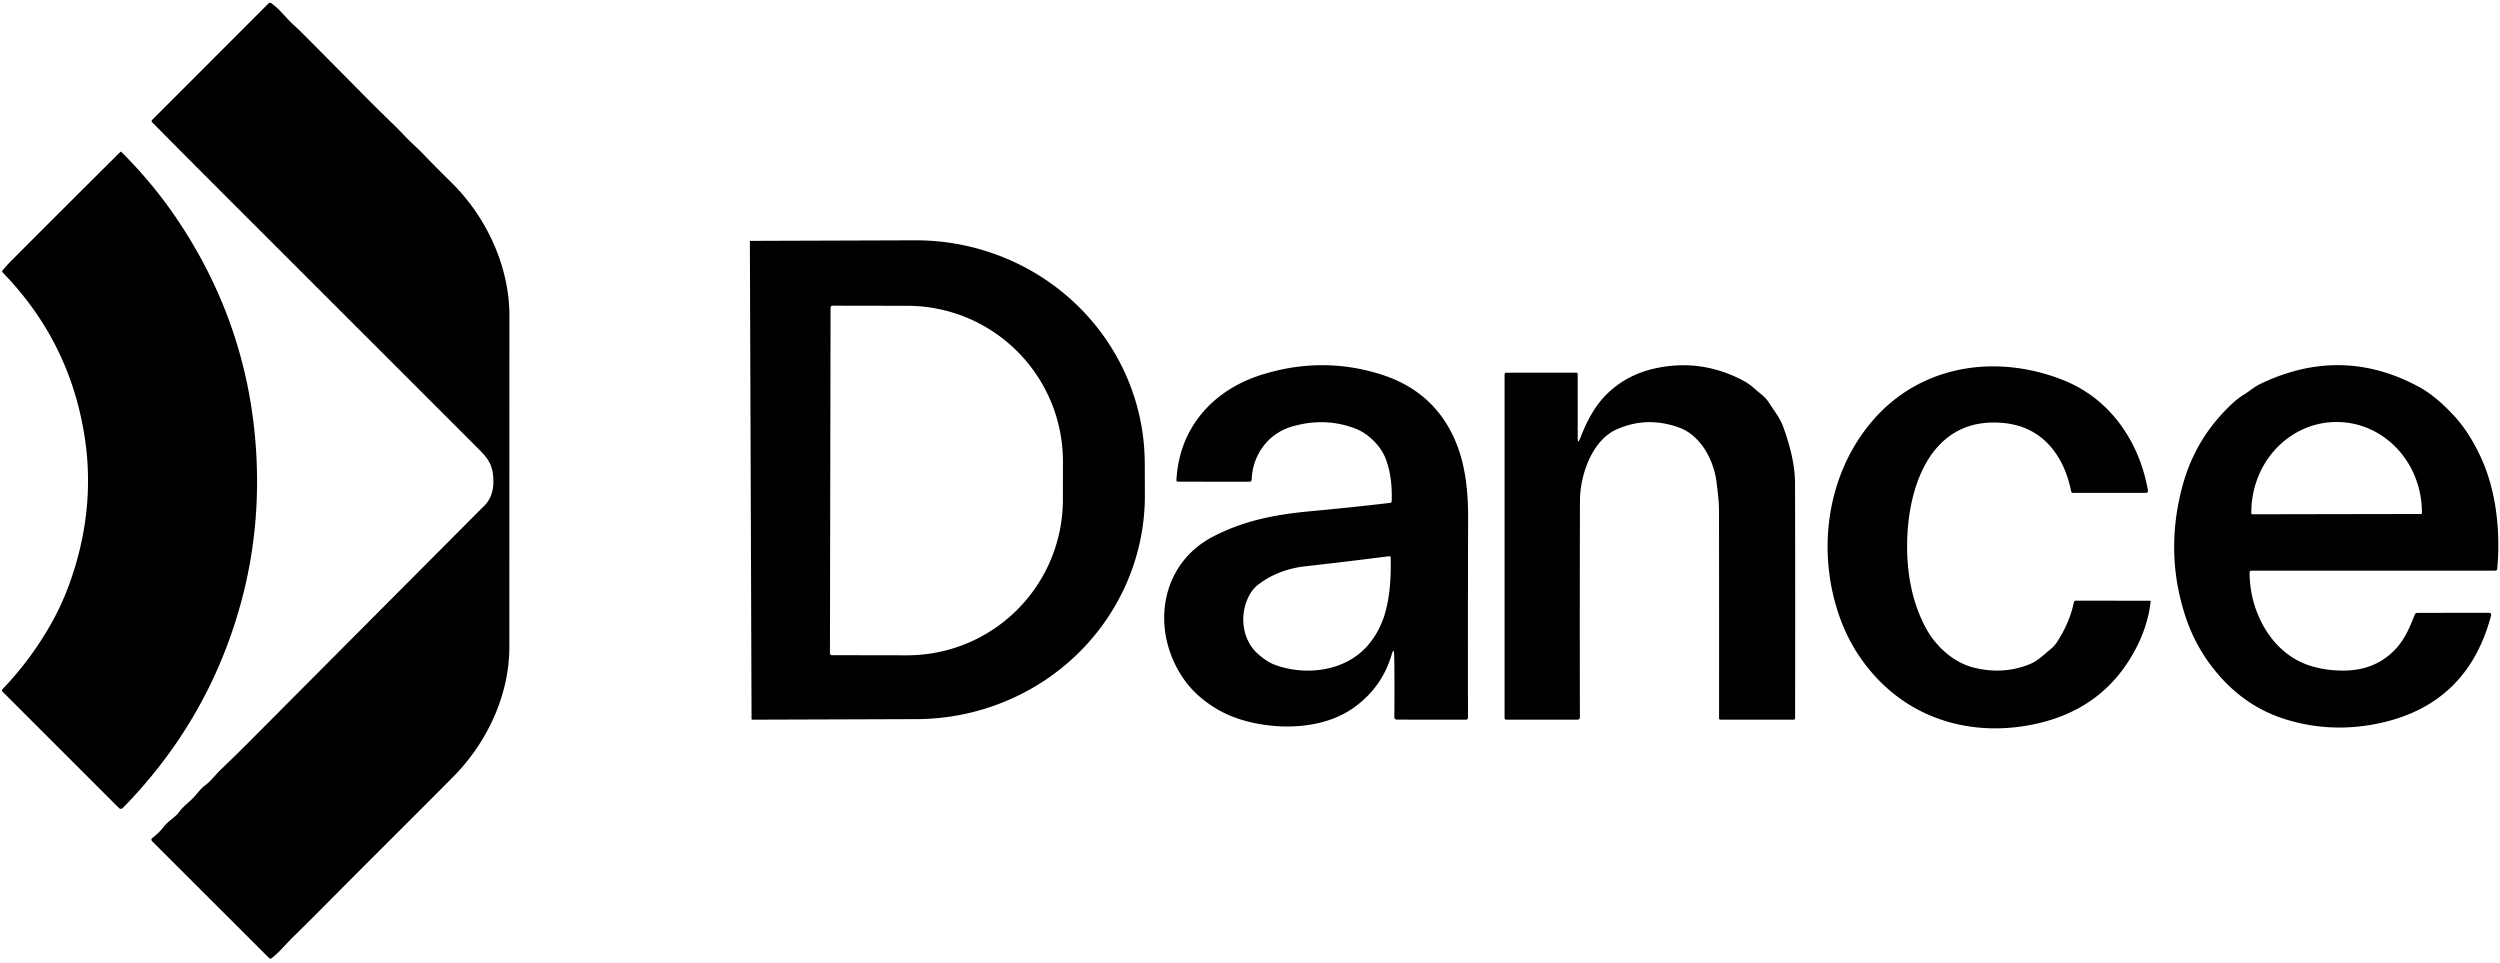
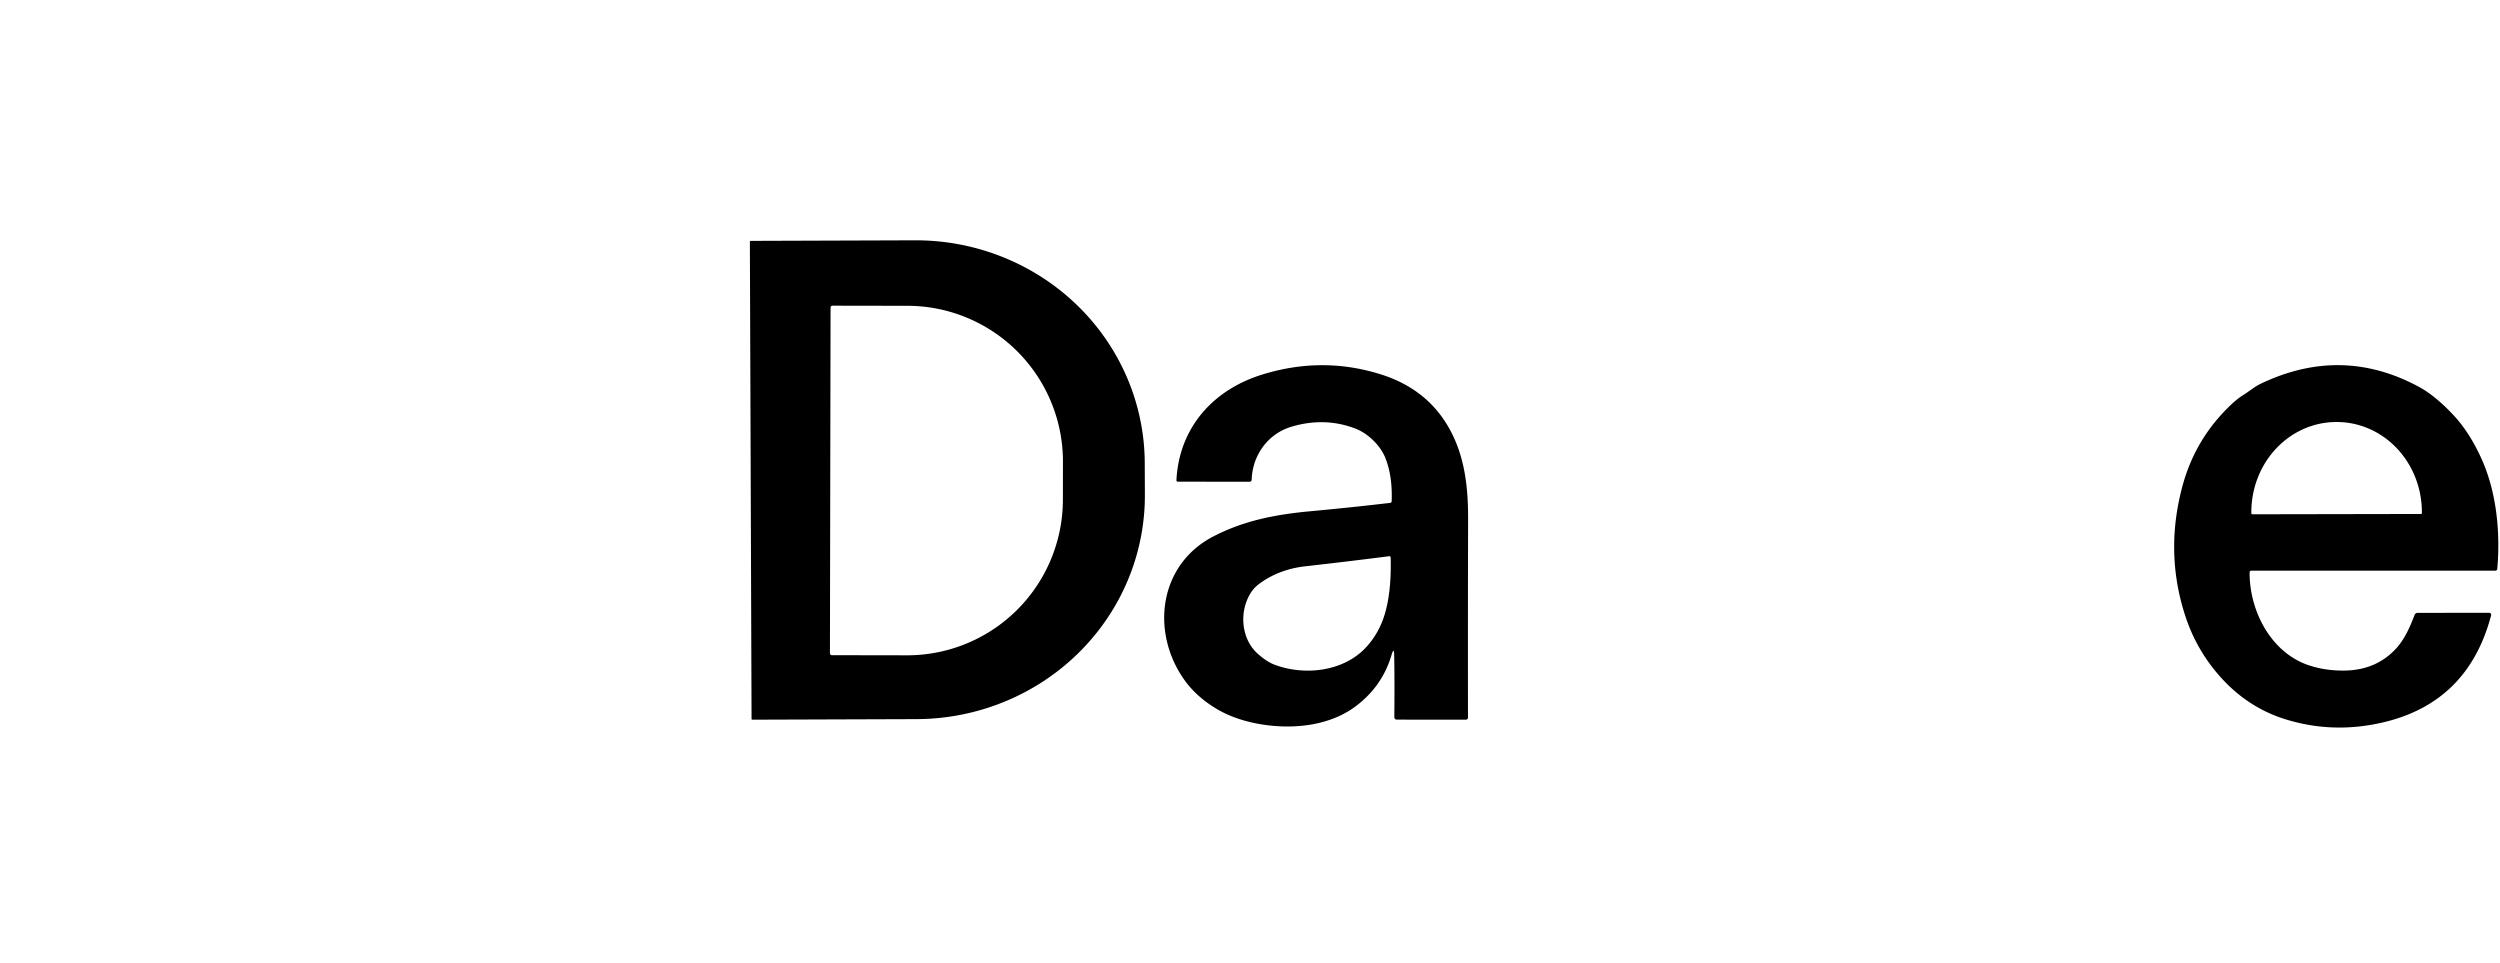
<svg xmlns="http://www.w3.org/2000/svg" version="1.1" viewBox="0.00 0.00 805.00 310.00">
-   <path fill="#000000" d="   M 86.39 1.18   Q 86.87 0.70 87.42 1.09   C 90.15 3.02 91.99 5.68 94.39 7.87   Q 96.17 9.50 98.18 11.52   Q 108.08 21.47 117.24 30.74   Q 121.99 35.54 126.31 39.70   Q 128.46 41.79 130.53 43.98   C 132.34 45.91 134.32 47.57 136.13 49.46   Q 140.49 53.99 145.23 58.64   C 156.58 69.76 164.05 85.70 164.04 101.78   Q 164.01 151.72 164.01 208.30   C 164.01 223.84 156.83 239.15 145.91 250.15   C 132.34 263.84 118.25 277.75 104.32 291.82   Q 99.27 296.92 94.37 301.71   C 91.97 304.05 89.95 306.66 87.43 308.56   A 0.58 0.57 48.6 0 1 86.67 308.51   L 49.04 270.93   Q 48.44 270.33 49.11 269.81   Q 51.19 268.20 52.92 266.00   C 54.28 264.27 56.40 263.20 57.62 261.53   C 59.16 259.40 61.20 258.16 62.86 256.22   C 63.87 255.03 64.79 253.83 66.04 252.89   C 68.03 251.39 69.36 249.49 71.13 247.79   Q 75.81 243.31 80.42 238.68   Q 155.30 163.47 155.38 163.41   Q 158.97 160.21 158.87 154.86   C 158.78 150.01 157.51 147.98 154.18 144.65   Q 118.38 108.84 80.46 70.95   Q 61.66 52.17 49.03 39.41   Q 48.61 38.99 49.03 38.57   L 86.39 1.18   Z" />
-   <path fill="#000000" d="   M 16.96 199.94   C 19.08 196.10 20.94 191.93 22.43 187.78   Q 30.81 164.38 27.32 141.10   Q 22.68 110.18 0.87 87.74   Q 0.53 87.39 0.85 87.02   Q 2.30 85.30 3.87 83.73   Q 21.75 65.80 38.76 48.91   Q 38.91 48.76 39.06 48.91   Q 49.24 59.03 57.00 70.55   Q 78.69 102.75 82.12 140.75   Q 84.54 167.51 78.02 192.46   Q 67.88 231.25 39.54 260.17   A 0.88 0.88 0.0 0 1 38.29 260.17   L 0.81 222.71   Q 0.42 222.32 0.80 221.92   Q 10.30 212.01 16.96 199.94   Z" />
  <path fill="#000000" d="   M 241.46 77.80   A 0.24 0.24 0.0 0 1 241.70 77.56   L 294.61 77.38   A 73.75 71.96 -0.2 0 1 368.61 149.08   L 368.65 159.34   A 73.75 71.96 -0.2 0 1 295.15 231.56   L 242.24 231.74   A 0.24 0.24 0.0 0 1 242.00 231.50   L 241.46 77.80   Z   M 267.44 99.05   L 267.24 210.33   A 0.63 0.63 0.0 0 0 267.87 210.97   L 292.02 211.01   A 50.15 50.14 -89.9 0 0 342.25 160.95   L 342.27 148.71   A 50.15 50.14 -89.9 0 0 292.22 98.47   L 268.07 98.43   A 0.63 0.63 0.0 0 0 267.44 99.05   Z" />
  <path fill="#000000" d="   M 448.93 211.03   Q 448.88 208.16 448.07 210.91   Q 445.11 220.97 436.55 227.41   C 427.86 233.95 415.43 235.09 404.49 232.94   Q 396.97 231.45 391.44 228.07   Q 385.21 224.26 381.50 219.11   C 370.46 203.78 372.99 181.87 390.74 172.71   C 400.35 167.75 410.21 165.70 422.04 164.61   Q 435.06 163.41 447.61 161.93   Q 448.10 161.87 448.12 161.37   Q 448.42 153.23 446.03 147.32   C 444.51 143.58 440.68 139.67 436.57 138.06   Q 426.69 134.21 415.96 137.37   C 408.18 139.65 403.31 146.66 403.04 154.40   Q 403.01 155.12 402.30 155.12   L 379.30 155.10   Q 378.78 155.10 378.81 154.58   C 379.69 137.72 390.58 125.54 406.37 120.63   Q 425.71 114.61 444.57 120.53   Q 461.74 125.91 468.59 141.90   C 471.97 149.78 472.75 158.50 472.73 167.07   Q 472.64 200.41 472.69 231.07   A 0.66 0.66 0.0 0 1 472.03 231.73   L 449.76 231.72   A 0.80 0.79 -89.6 0 1 448.97 230.91   Q 449.09 219.21 448.93 211.03   Z   M 420.29 182.35   C 414.75 182.97 409.58 184.86 405.19 188.21   Q 402.75 190.06 401.39 193.64   C 399.26 199.20 400.31 206.39 405.06 210.57   Q 407.90 213.06 410.23 213.96   C 419.89 217.69 432.73 216.37 440.08 208.21   Q 443.90 203.97 445.71 198.35   Q 448.08 190.95 447.80 179.62   Q 447.79 179.04 447.22 179.11   Q 434.17 180.79 420.29 182.35   Z" />
-   <path fill="#000000" d="   M 508.81 141.14   C 510.87 135.80 513.53 130.52 517.89 126.43   Q 524.22 120.48 533.17 118.57   Q 547.71 115.47 561.03 122.41   Q 563.23 123.56 564.99 125.16   C 566.57 126.60 568.39 127.74 569.55 129.58   C 571.16 132.15 573.07 134.38 574.14 137.29   Q 577.98 147.73 578.00 155.65   Q 578.10 191.86 578.02 231.23   Q 578.02 231.73 577.52 231.73   L 553.97 231.73   A 0.43 0.43 0.0 0 1 553.54 231.30   Q 553.57 197.56 553.52 164.42   C 553.51 161.30 553.09 158.17 552.69 155.06   C 551.80 148.09 547.61 140.17 540.61 137.65   Q 530.31 133.95 520.62 138.23   C 512.41 141.85 508.78 153.38 508.75 161.03   Q 508.64 195.49 508.73 231.01   A 0.72 0.72 0.0 0 1 508.01 231.73   L 484.98 231.73   A 0.51 0.51 0.0 0 1 484.47 231.22   L 484.47 120.59   A 0.58 0.58 0.0 0 1 485.05 120.01   L 507.51 120.00   Q 508.01 120.00 508.01 120.51   L 508.02 140.99   Q 508.03 143.18 508.81 141.14   Z" />
  <path fill="#000000" d="   M 724.37 184.38   C 724.34 196.75 731.22 210.05 743.29 214.17   Q 748.80 216.05 755.19 215.92   Q 765.09 215.71 771.39 208.99   C 774.30 205.88 776.03 201.86 777.50 198.01   A 1.04 1.03 10.2 0 1 778.47 197.34   L 801.51 197.32   A 0.65 0.65 0.0 0 1 802.14 198.14   Q 794.73 226.26 767.22 232.64   Q 751.35 236.32 736.18 231.69   Q 724.20 228.05 715.42 218.47   Q 707.43 209.75 703.73 198.53   Q 696.95 177.97 702.77 156.45   Q 706.97 140.92 718.79 129.95   Q 720.59 128.27 722.53 127.07   C 724.36 125.93 725.94 124.53 727.92 123.58   Q 753.91 111.13 778.81 124.52   Q 784.20 127.42 790.09 133.75   Q 795.06 139.09 798.84 147.27   C 803.91 158.23 805.16 171.39 804.12 183.20   A 0.62 0.61 2.5 0 1 803.50 183.76   L 724.99 183.76   Q 724.37 183.76 724.37 184.38   Z   M 725.23 165.60   L 779.57 165.50   A 0.29 0.29 0.0 0 0 779.86 165.21   L 779.85 164.88   A 29.04 27.38 89.9 0 0 752.42 135.89   L 752.26 135.89   A 29.04 27.38 89.9 0 0 724.93 164.98   L 724.94 165.31   A 0.29 0.29 0.0 0 0 725.23 165.60   Z" />
-   <path fill="#000000" d="   M 663.43 122.03   Q 676.38 126.92 684.10 138.61   Q 689.74 147.16 691.64 157.96   A 0.65 0.64 -4.9 0 1 691.00 158.71   L 667.53 158.71   Q 667.01 158.71 666.91 158.20   Q 665.53 151.33 662.26 146.41   Q 656.24 137.38 645.44 136.24   C 621.76 133.73 614.05 156.77 614.09 175.99   Q 614.11 190.93 620.07 202.12   C 623.21 208.01 628.92 213.26 635.37 214.92   Q 644.74 217.34 653.32 213.97   C 656.12 212.87 658.01 210.88 660.33 209.00   Q 661.48 208.07 662.33 206.78   Q 666.38 200.60 667.77 194.00   Q 667.89 193.42 668.49 193.42   L 692.19 193.43   Q 692.55 193.43 692.50 193.79   Q 691.64 200.96 688.37 207.61   Q 678.45 227.78 656.25 232.92   C 637.56 237.25 618.54 232.90 605.12 219.17   Q 596.46 210.30 592.32 198.53   C 584.87 177.38 588.23 152.74 602.82 135.64   C 618.00 117.83 641.82 113.87 663.43 122.03   Z" />
</svg>